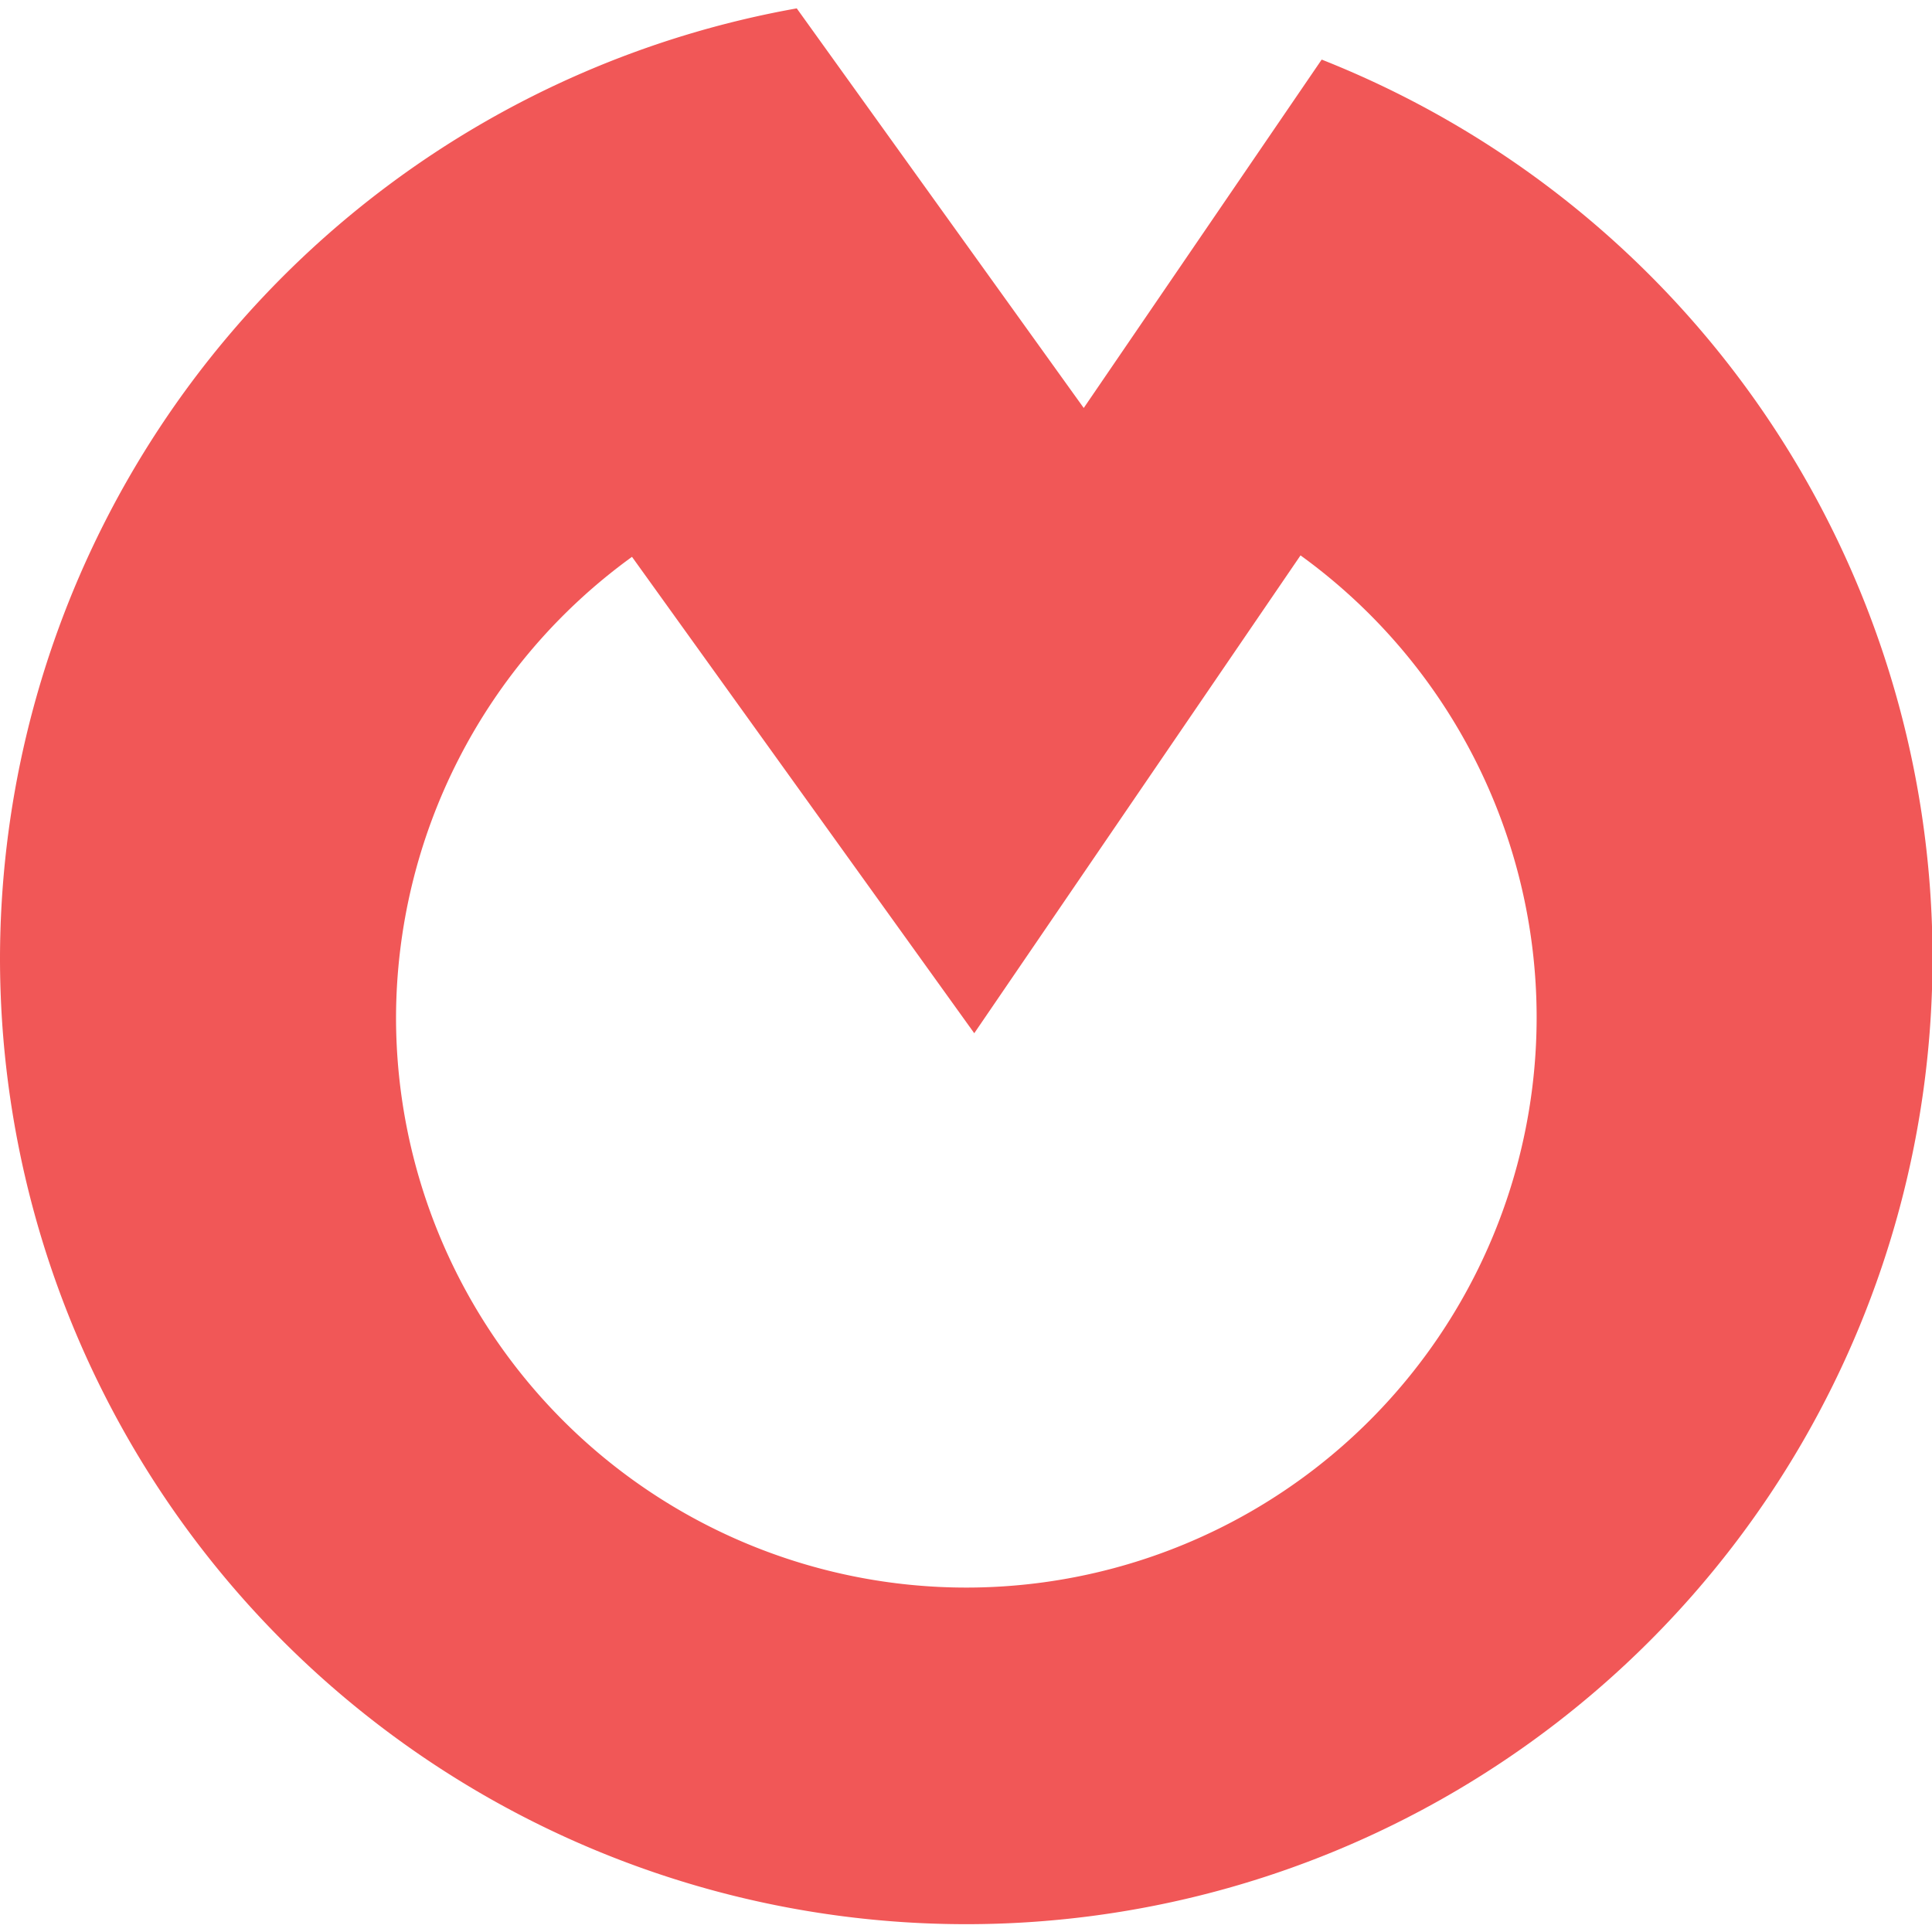
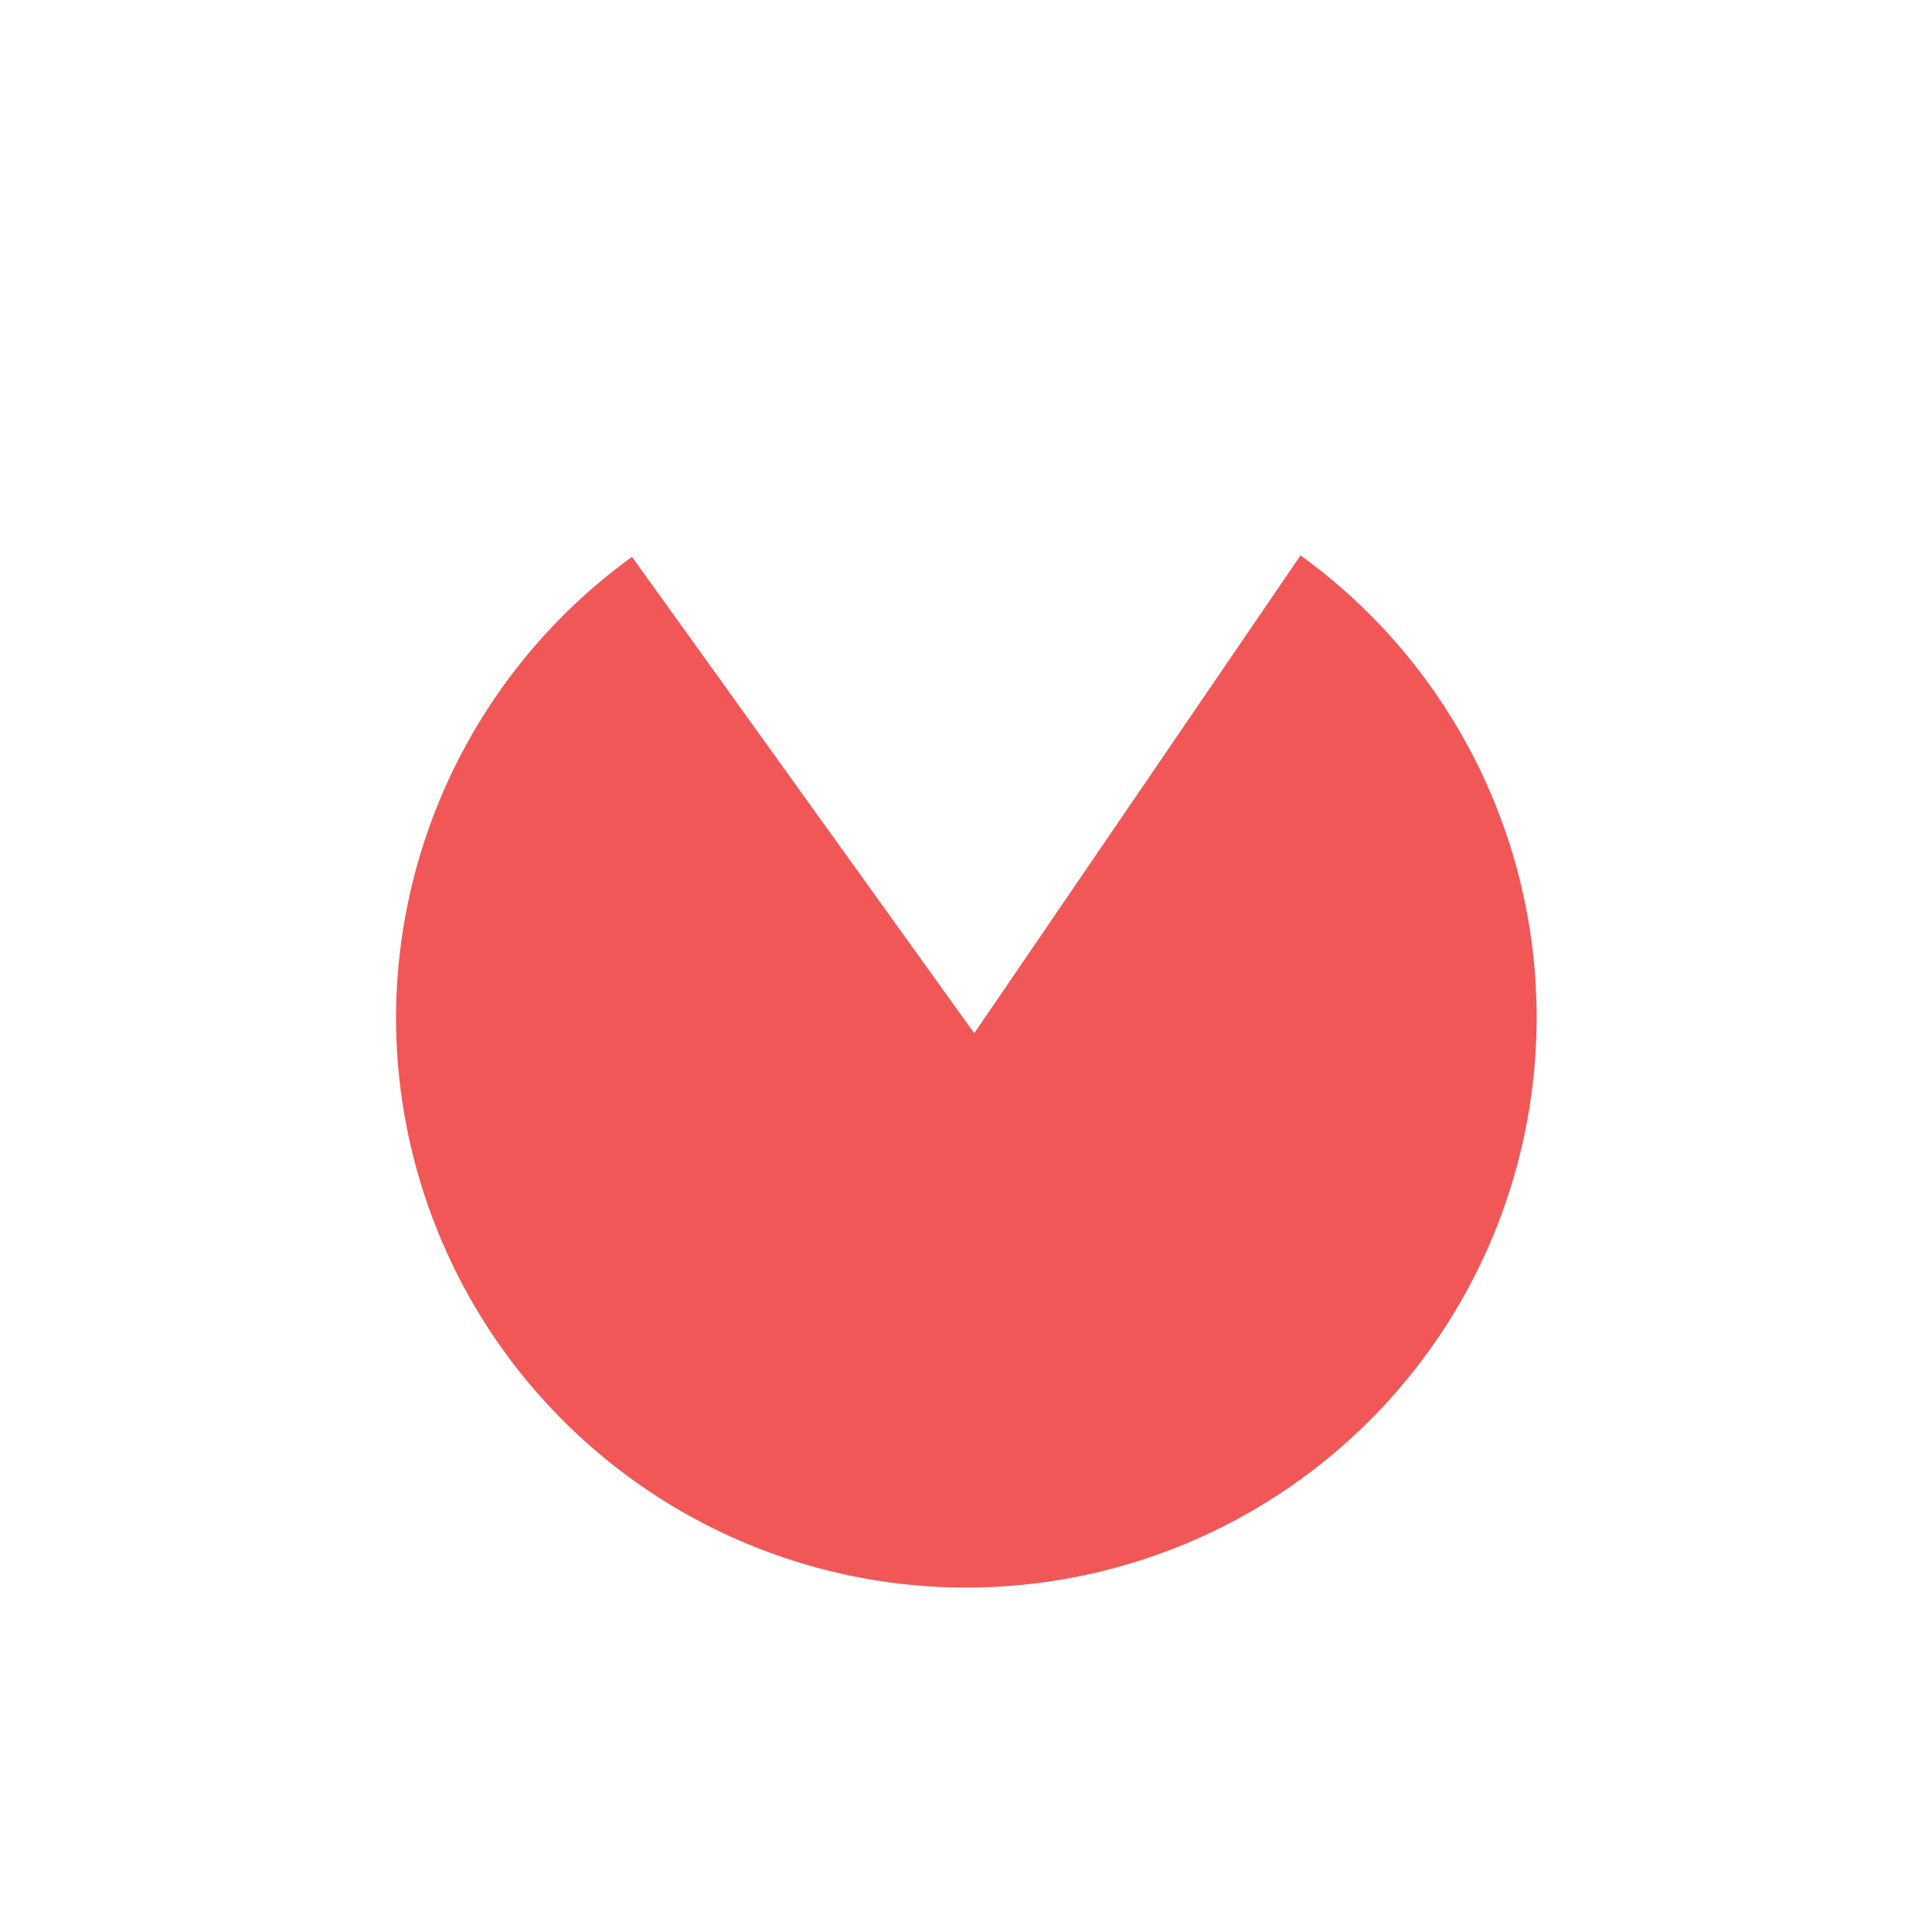
<svg xmlns="http://www.w3.org/2000/svg" xmlns:ns1="http://sodipodi.sourceforge.net/DTD/sodipodi-0.dtd" xmlns:ns2="http://www.inkscape.org/namespaces/inkscape" id="logo-54" width="48" height="48" viewBox="0 0 48 48" fill="none" version="1.1" ns1:docname="icon-noclip.svg" ns2:version="1.4 (86a8ad7, 2024-10-11)" ns2:export-filename="C:\Users\Jenei\source\repos\macros\frontend\public\logo.png" ns2:export-xdpi="96" ns2:export-ydpi="96">
  <defs id="defs25" />
  <ns1:namedview id="namedview23" pagecolor="#ffffff" bordercolor="#666666" borderopacity="1.0" ns2:pageshadow="2" ns2:pageopacity="0.0" ns2:pagecheckerboard="true" showgrid="false" ns2:zoom="17.602799" ns2:cx="41.300249" ns2:cy="19.570751" ns2:window-width="2498" ns2:window-height="1057" ns2:window-x="1974" ns2:window-y="-8" ns2:window-maximized="1" ns2:current-layer="g27244" fit-margin-top="0" fit-margin-left="0" fit-margin-right="0" fit-margin-bottom="0" ns2:showpageshadow="2" ns2:deskcolor="#d1d1d1">
    <ns2:page x="0" y="0" width="48" height="48" id="page2" margin="0" bleed="0" />
  </ns1:namedview>
  <g id="g27244" transform="matrix(0.767,0,0,0.767,0,2.899)">
    <g id="g1" transform="matrix(1.565,0,0,1.565,-4.128872e-7,-4.053)">
-       <path id="path22250" style="fill:#f15757;fill-opacity:1;stroke-width:5.319;stroke-linecap:round" d="M 16.491,0.348 A 20,20 0 0 0 0,19.999 20,20 0 0 0 19.999,40.001 20,20 0 0 0 39.999,19.999 20,20 0 0 0 27.356,1.408 L 22.431,8.619 Z M 26.918,11.67 A 11.804,11.804 0 0 1 31.805,21.229 11.804,11.804 0 0 1 19.999,33.034 11.804,11.804 0 0 1 8.197,21.229 11.804,11.804 0 0 1 13.081,11.7 l 7.084,9.86 z" />
+       <path id="path22250" style="fill:#f15757;fill-opacity:1;stroke-width:5.319;stroke-linecap:round" d="M 16.491,0.348 L 22.431,8.619 Z M 26.918,11.67 A 11.804,11.804 0 0 1 31.805,21.229 11.804,11.804 0 0 1 19.999,33.034 11.804,11.804 0 0 1 8.197,21.229 11.804,11.804 0 0 1 13.081,11.7 l 7.084,9.86 z" />
    </g>
  </g>
</svg>